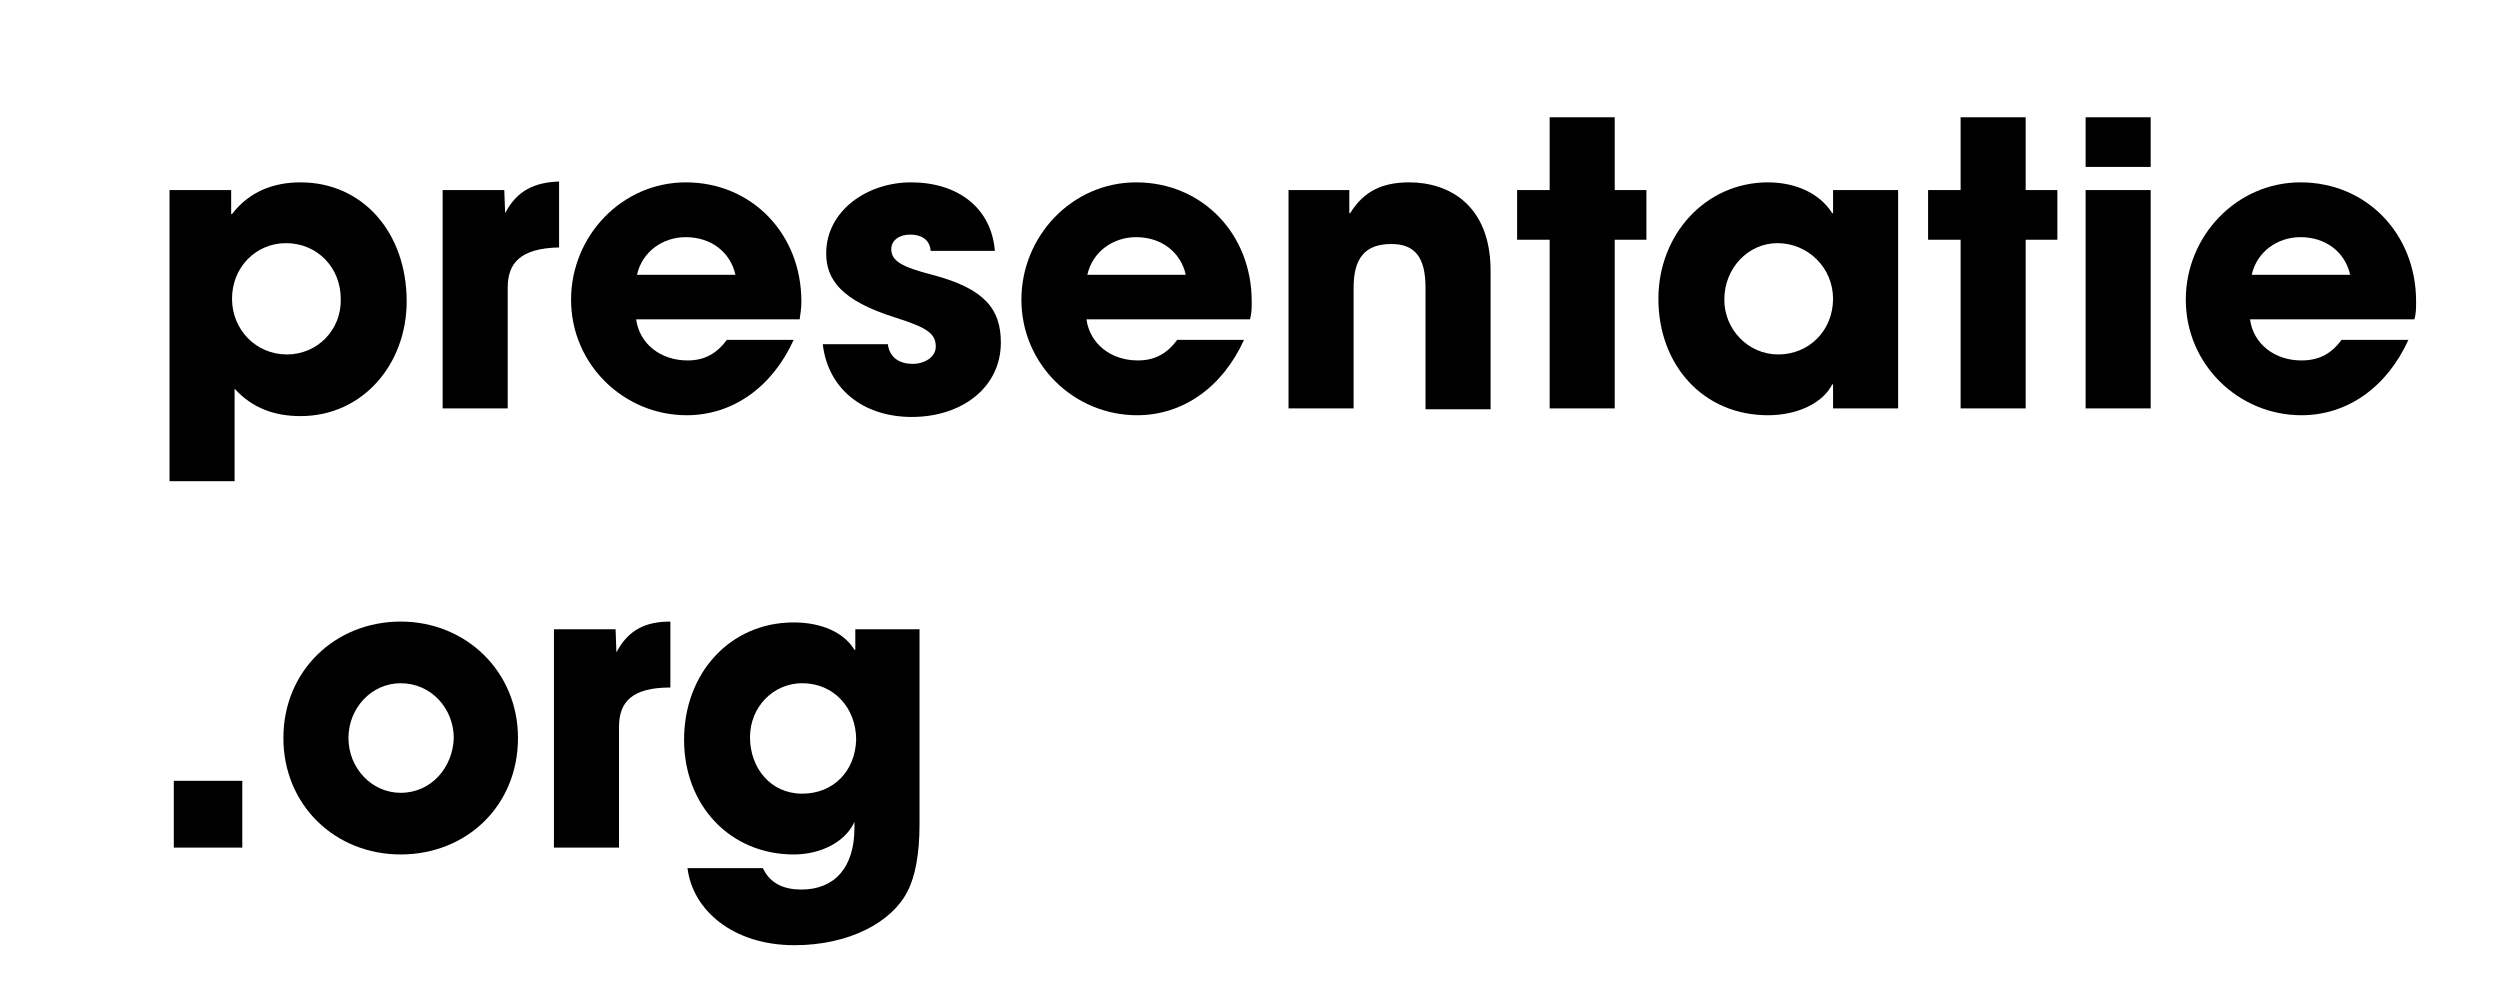
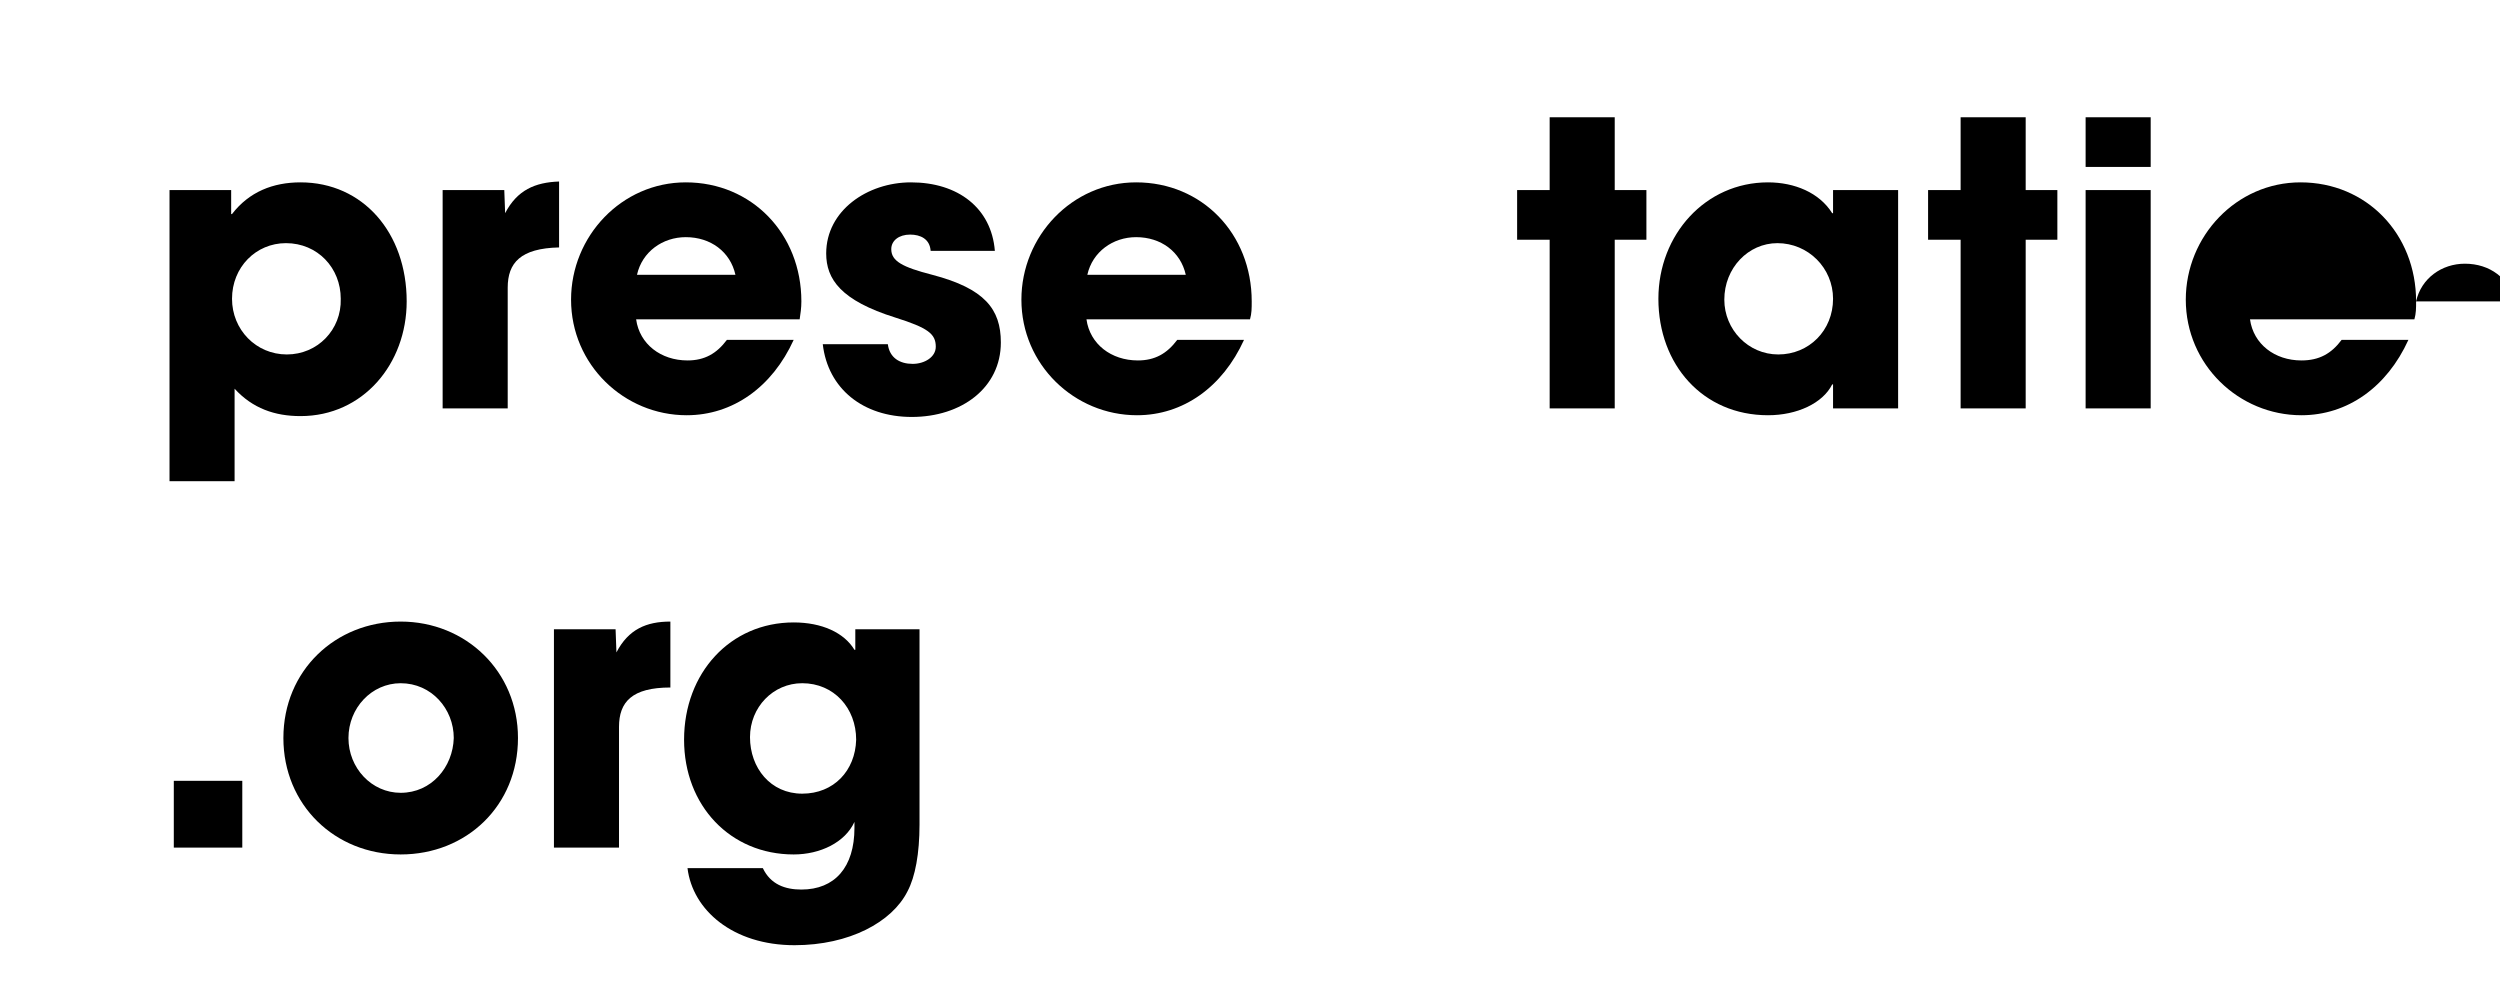
<svg xmlns="http://www.w3.org/2000/svg" xmlns:xlink="http://www.w3.org/1999/xlink" version="1.1" x="0px" y="0px" viewBox="0 0 292 115" style="enable-background:new 0 0 292 115;" xml:space="preserve">
  <style type="text/css">
	.st0{fill:#DFDBEA;}
	.st1{fill:#E85D4F;}
	.st2{fill:#FF5900;}
	.st3{fill:#FFFFFF;}
	.st4{fill:#154361;}
	.st5{clip-path:url(#SVGID_00000183214562834369467980000014702168140317213615_);}
	.st6{display:none;}
	.st7{display:inline;fill:url(#SVGID_00000173139960252466642610000012692174931956250807_);}
	.st8{display:inline;fill:#BED6D6;}
	.st9{display:inline;fill:#CCD5D5;}
	.st10{fill:#96C8CE;}
	.st11{fill:#F1C0B2;}
	.st12{fill:#D09D96;}
	.st13{fill:#F1D392;}
	.st14{fill:#587A99;}
	.st15{fill:#7C9FBA;}
	.st16{fill:#DBBD9E;}
	.st17{fill:#F6E0B5;}
	.st18{fill:#F6D5CE;}
	.st19{fill:url(#SVGID_00000070805927011072966720000013533867493571167133_);}
	.st20{fill:#F8D6BB;}
	.st21{fill:#DFB094;}
	.st22{fill:#CB957F;}
	.st23{fill:#141110;}
	.st24{clip-path:url(#SVGID_00000173839308203578392620000004421027544840149409_);}
	.st25{display:inline;fill:#D8DDD9;}
	.st26{display:inline;fill:#B9B0A7;}
	.st27{display:inline;fill:#CBC6BE;}
	.st28{display:inline;fill:#5F5F5C;}
	.st29{display:inline;fill:#9B9892;}
	.st30{display:inline;fill:#85827D;}
	.st31{fill:#4E7284;}
	.st32{fill:#EAB682;}
	.st33{fill:#1B3045;}
	.st34{fill:url(#SVGID_00000093175743255679127550000017839026012467313560_);}
	.st35{fill:#BA855B;}
	.st36{fill:#AD7256;}
	.st37{fill:url(#SVGID_00000044153570997666116210000006125541674760306056_);}
	.st38{fill:#D39A6E;}
	.st39{fill:#734C3E;}
	.st40{fill:#D37E8D;}
	.st41{fill:#5B4A5F;}
	.st42{fill:#792E4F;}
	.st43{fill:#382A42;}
	.st44{fill:#252D49;}
	.st45{fill:#B14C49;}
	.st46{fill:#7D3633;}
	.st47{fill:#9B4042;}
	.st48{fill:#DC8C7F;}
	.st49{fill:#F0A390;}
	.st50{fill:#F7C8A8;}
	.st51{fill:#F3B79E;}
	.st52{fill:#DD8C8E;}
	.st53{fill:#58302F;}
	.st54{fill:#672B2A;}
	.st55{fill:#332D2F;}
	.st56{clip-path:url(#SVGID_00000016783093616939744430000001787457779374655132_);}
	.st57{display:inline;fill:#E3D8CC;}
	.st58{display:inline;fill:#DCDADA;}
	.st59{display:inline;fill:#ECCFB2;}
	.st60{display:inline;fill:#F4C4A3;}
	.st61{display:inline;fill:#AF937D;}
	.st62{display:inline;fill:#CAA68C;}
	.st63{fill:#121B23;}
	.st64{fill:#6A8D9C;}
	.st65{fill:#243031;}
	.st66{fill:#285358;}
	.st67{fill:#2A2E28;}
	.st68{fill:#3A6B93;}
	.st69{fill:#C5636E;}
	.st70{fill:#8D343D;}
	.st71{fill:#902C49;}
	.st72{fill:#9D4551;}
	.st73{fill:#184870;}
	.st74{fill:#B06B53;}
	.st75{fill:#5B212A;}
	.st76{fill:#7C2536;}
	.st77{fill:#984B45;}
	.st78{fill:#6B1E3B;}
	.st79{fill:#867086;}
	.st80{fill:#EDA463;}
	.st81{fill:#F0B77C;}
	.st82{fill:#827157;}
	.st83{fill:#410F2D;}
	.st84{fill:#F2EFEF;}
	.st85{fill:#E6BB72;}
	.st86{fill:#E8DFD1;}
	.st87{fill:#661636;}
	.st88{fill:#85243D;}
	.st89{fill:#DCC5C6;}
	.st90{fill:#0388AB;}
	.st91{fill:#51100D;}
	.st92{fill:#923328;}
	.st93{fill:#DB8B49;}
	.st94{fill:#FBF8EE;}
	.st95{clip-path:url(#SVGID_00000145052021004957527510000001883113385292586667_);}
	.st96{fill:#173148;}
	.st97{clip-path:url(#SVGID_00000095305629569102505440000002826019198531827389_);}
	.st98{display:inline;fill:#C7BEB4;}
	.st99{display:inline;fill:#D4BAAB;}
	.st100{display:inline;fill:#E5DDD2;}
	.st101{fill:#625077;}
	.st102{fill:url(#SVGID_00000046317954682290313210000005960356470041101754_);}
	.st103{fill:#F0B0A8;}
	.st104{fill:#9C5365;}
	.st105{fill:#893E55;}
	.st106{fill:#EB9663;}
	.st107{fill:#92373E;}
	.st108{fill:#C45F57;}
	.st109{fill:#BF6F49;}
	.st110{fill:#AF6444;}
	.st111{fill:#797267;}
	.st112{fill:#E1BE95;}
	.st113{fill:#635E57;}
	.st114{fill:#304B61;}
	.st115{fill:#462E3F;}
	.st116{fill:#F3AD72;}
	.st117{fill:#98553A;}
	.st118{fill:#834A35;}
	.st119{fill:#AFB7B9;}
	.st120{fill:url(#SVGID_00000021817275154977932070000009056977294264153769_);}
	.st121{fill:#84A0AC;}
	.st122{fill:#9AAFB7;}
	.st123{fill:#6D8B9D;}
	.st124{fill:url(#SVGID_00000075124194951533277500000018162466941152405404_);}
	.st125{fill:#486579;}
	.st126{fill:#F9E2CD;}
	.st127{fill:#8C3E26;}
	.st128{fill:#601816;}
	.st129{fill:#EEEDED;}
	.st130{fill:#642211;}
	.st131{fill:#321911;}
	.st132{fill:#7C2F20;}
	.st133{fill:url(#SVGID_00000129885845832612947480000007754843876375471012_);}
	.st134{fill:#690927;}
	.st135{fill:#9F4E38;}
	.st136{fill:#BF7049;}
	.st137{fill:#B15C3F;}
	.st138{fill:url(#SVGID_00000138535460220209171390000015061088371123001522_);}
	.st139{fill:#710839;}
	.st140{fill:#480A26;}
	.st141{fill:#191312;}
	.st142{fill:#131414;}
	.st143{fill:#DDBFBD;}
	.st144{fill:#F1A98C;}
	.st145{fill:#BF6A6A;}
	.st146{fill:#D88278;}
	.st147{fill:#E2917B;}
	.st148{fill:#B26358;}
	.st149{fill:#3BAEA3;}
	.st150{fill:#7FCA8C;}
	.st151{fill:#F5E8E1;}
	.st152{fill:#F5F2F2;}
	.st153{fill:#D7C9C2;}
	.st154{fill:#C3B7B5;}
	.st155{fill:#3A090D;}
	.st156{fill:#650918;}
	.st157{fill:#0B0B0B;}
	.st158{fill:#E7DEDC;}
	.st159{fill:#914236;}
	.st160{fill:#AC504A;}
	.st161{fill:#E2896A;}
	.st162{fill:#BF5B54;}
	.st163{fill:#330C1D;}
	.st164{fill:#660A36;}
	.st165{fill:#450B21;}
	.st166{fill:#E99973;}
	.st167{fill:#BF5C44;}
	.st168{fill:#D9C8C0;}
	.st169{fill:#F3EBE1;}
	.st170{fill:#251308;}
	.st171{fill:#D46E5A;}
	.st172{fill:#A9412E;}
	.st173{fill:#04687C;}
	.st174{fill:#014156;}
	.st175{fill:#03323D;}
	.st176{fill:#015968;}
	.st177{fill:#F5B099;}
	.st178{fill:#065168;}
	.st179{fill:#117B91;}
	.st180{fill:#F9AC80;}
	.st181{fill:#F9C89E;}
	.st182{fill:#631714;}
	.st183{fill:#35160D;}
	.st184{fill:#E7BFAE;}
	.st185{display:inline;fill:#D6C8C5;}
	.st186{display:inline;fill:#FCF3EA;}
	.st187{display:inline;fill:#ABA9A7;}
	.st188{display:inline;fill:#B8A5A1;}
	.st189{fill:#12101C;}
	.st190{fill:#4D141A;}
	.st191{fill:#2B0F0E;}
	.st192{fill:#D49876;}
	.st193{fill:#EEB996;}
	.st194{fill:#043A42;}
	.st195{fill:#145E61;}
	.st196{fill:#33201F;}
	.st197{fill:#E86B6C;}
	.st198{fill:#A04E3A;}
	.st199{fill:#2C1E14;}
	.st200{fill:#C18266;}
	.st201{fill:#B27258;}
	.st202{fill:#FCF3EA;}
	.st203{fill:#C2406A;}
	.st204{fill:#971F4D;}
	.st205{fill:#F3EFD8;}
	.st206{display:inline;fill:#D8CAC7;}
	.st207{display:inline;fill:#F5E8E0;}
	.st208{display:inline;fill:#CAB3B4;}
	.st209{display:inline;fill:#C06680;}
	.st210{display:inline;fill:#29130C;}
	.st211{display:inline;fill:#8E2842;}
	.st212{display:inline;fill:#E2B5AE;}
	.st213{display:inline;fill:#B894A0;}
	.st214{fill:#DE8E64;}
	.st215{fill:#121E2D;}
	.st216{fill:#C26D4C;}
	.st217{fill:#9A4633;}
	.st218{fill:#1A1310;}
	.st219{fill:#836B74;}
	.st220{fill:#F5E8E0;}
	.st221{fill:#D9D8DA;}
	.st222{fill:#D8CAC7;}
	.st223{fill:#B7476F;}
	.st224{fill:#C06680;}
	.st225{fill:#A43C5F;}
	.st226{fill:#D07891;}
	.st227{fill:#A6583E;}
	.st228{fill:#370A12;}
	.st229{display:inline;fill:#DEC9C3;}
	.st230{display:inline;fill:#C6AFAB;}
	.st231{display:inline;fill:#AC969C;}
	.st232{display:inline;fill:#FDEADA;}
	.st233{fill:#9E4F3B;}
	.st234{fill:url(#SVGID_00000143578851443743499410000014524788923881557688_);}
	.st235{fill:#510E2D;}
	.st236{fill:#732B24;}
	.st237{fill:#012A30;}
	.st238{fill:#05414E;}
	.st239{fill:#0F1317;}
	.st240{fill:#501318;}
	.st241{fill:#89252B;}
	.st242{fill:#E5D9D9;}
	.st243{fill:#6E1620;}
	.st244{fill:#C6AFAB;}
	.st245{fill:#DEC9C3;}
	.st246{fill:#AC969C;}
	.st247{fill:#C56455;}
	.st248{fill:#B26349;}
	.st249{fill:#C27054;}
	.st250{fill:#E3AF9A;}
	.st251{fill:#5E2214;}
	.st252{fill:#8C3D36;}
	.st253{fill:#D78E70;}
	.st254{fill:#300F08;}
	.st255{fill:#FDEADA;}
	.st256{fill:#FABA98;}
	.st257{fill:#E6A06C;}
	.st258{fill:#AF2D5E;}
	.st259{display:inline;fill:#D3BEBB;}
	.st260{display:inline;fill:#B4A1A0;}
	.st261{display:inline;fill:#51474B;}
	.st262{display:inline;fill:#897D7C;}
	.st263{display:inline;fill:#9C8E8D;}
	.st264{display:inline;fill:#FDFDFD;}
	.st265{fill:#FDFDFD;}
	.st266{fill:#161218;}
	.st267{fill:#B25F42;}
	.st268{fill:#2E1219;}
	.st269{fill:#1F0A0D;}
	.st270{fill:#43091B;}
	.st271{fill:#C67559;}
	.st272{fill:#B4A1A0;}
	.st273{fill:#640E2E;}
	.st274{fill:#9B4333;}
	.st275{fill:#D98C66;}
	.st276{fill:#F2BF99;}
	.st277{fill:#F8DBC2;}
	.st278{fill:#402417;}
	.st279{fill:#FFF7E4;}
	.st280{fill:#CA9678;}
	.st281{fill:#E8A274;}
	.st282{fill:#C04F4E;}
	.st283{fill:#DFD0C8;}
	.st284{fill:#F7ECE3;}
	.st285{fill:#D3BEBB;}
	.st286{display:inline;fill:#E8DBD4;}
	.st287{display:inline;fill:#B69494;}
	.st288{display:inline;fill:#F6F1E5;}
	.st289{fill:#39B4A4;}
	.st290{fill:#046A67;}
	.st291{fill:#CB8273;}
	.st292{fill:#E6AA92;}
	.st293{fill:#F6F1E5;}
	.st294{fill:#DC9780;}
	.st295{fill:#E8DBD4;}
	.st296{fill:#0B1825;}
	.st297{fill:#014054;}
	.st298{fill:#014D5B;}
	.st299{fill:#0C7888;}
	.st300{fill:#066375;}
	.st301{fill:#0B2431;}
	.st302{fill:url(#SVGID_00000084494751100017209100000009244514244348341655_);}
	.st303{fill:#0F838A;}
	.st304{fill:#D87294;}
	.st305{fill:url(#SVGID_00000091696470227211740090000008428094815337597824_);}
	.st306{fill:#FBF1EF;}
	.st307{fill:#F8D8BA;}
	.st308{fill:#F1C2A5;}
	.st309{fill:#680B35;}
	.st310{fill:#8E1E4F;}
	.st311{fill:#261521;}
	.st312{fill:#16131D;}
	.st313{fill:#F9E7C8;}
	.st314{fill:#1D1212;}
	.st315{fill:#2E0E20;}
	.st316{fill:#15181C;}
	.st317{display:inline;fill:#E2D7D1;}
	.st318{display:inline;fill:#D0ADA7;}
	.st319{display:inline;fill:#AA757B;}
	.st320{display:inline;fill:#C19597;}
	.st321{fill:url(#SVGID_00000164488753859645373720000014606578295890248631_);}
	.st322{fill:#E2D7D1;}
	.st323{fill:#F2D9CB;}
	.st324{fill:#F7F1EE;}
	.st325{fill:#F7C9A5;}
	.st326{fill:#49443F;}
	.st327{fill:#E8AA8E;}
	.st328{fill:#740B37;}
	.st329{fill:#82122A;}
	.st330{fill:#690C26;}
	.st331{fill:#331A30;}
	.st332{fill:#0E345F;}
	.st333{fill:#0D1D37;}
	.st334{fill:url(#SVGID_00000111167954468123838910000013362479836826214024_);}
	.st335{fill:#951956;}
	.st336{fill:#D74568;}
	.st337{fill:#1D110E;}
	.st338{fill:#260D08;}
	.st339{fill:#E98E99;}
	.st340{fill:#192C43;}
	.st341{fill:#472232;}
	.st342{display:inline;fill:#BEBCB8;}
	.st343{display:inline;fill:#FEFEFE;}
	.st344{fill:#FEFEFE;}
	.st345{fill:#283C61;}
	.st346{fill:#1C1D24;}
	.st347{fill:#131626;}
	.st348{fill:#D4E3E6;}
	.st349{fill:#0F1416;}
	.st350{fill:#0F1E27;}
	.st351{fill:#89180E;}
	.st352{fill:#190F0E;}
	.st353{fill:#6E2E3A;}
	.st354{fill:#023955;}
	.st355{fill:#0F80B0;}
	.st356{fill:#5E8ABB;}
	.st357{fill:#262E30;}
	.st358{fill:#A1C1D8;}
	.st359{fill:#5695C3;}
	.st360{fill:#2D201D;}
	.st361{fill:#38140F;}
	.st362{fill:#11527C;}
	.st363{fill:#642225;}
	.st364{fill:#7D3530;}
	.st365{fill:#271412;}
	.st366{fill:#D0583D;}
	.st367{fill:#D36A44;}
	.st368{fill:#F4BA3E;}
	.st369{fill:#DA7E3F;}
	.st370{fill:#FCB45D;}
	.st371{fill:#F49D55;}
	.st372{fill:#D53246;}
	.st373{fill:#341F11;}
	.st374{fill:#191713;}
	.st375{display:inline;fill:#CDCBCC;}
	.st376{display:inline;fill:#FBF6E9;}
	.st377{display:inline;fill:#C2E2DF;}
	.st378{display:inline;fill:#232F42;}
	.st379{display:inline;fill:#085F4A;}
	.st380{display:inline;fill:#E85D4F;}
	.st381{display:inline;fill:#148067;}
	.st382{display:inline;fill:#1F181F;}
	.st383{display:inline;fill:#D5E5F2;}
	.st384{display:inline;fill:#1C4A59;}
	.st385{display:inline;fill:#34211D;}
	.st386{display:inline;fill:#93D4E3;}
	.st387{display:inline;fill:#FDAC6E;}
	.st388{display:inline;fill:#355974;}
	.st389{display:inline;fill:#547C8A;}
	.st390{display:inline;fill:#71432A;}
	.st391{fill:#196A80;}
	.st392{fill:#C27255;}
	.st393{fill:#E59072;}
	.st394{fill:#486978;}
	.st395{fill:#588B9D;}
	.st396{fill:#F7BD51;}
	.st397{fill:#9B541F;}
	.st398{fill:#381018;}
	.st399{fill:#58201E;}
	.st400{fill:#231216;}
	.st401{fill:#EF9E9D;}
	.st402{fill:#132F42;}
	.st403{fill:#EEDFE3;}
	.st404{fill:#FEFCFA;}
	.st405{fill:#E78B56;}
	.st406{fill:#9CA3A9;}
	.st407{fill:#402C1C;}
	.st408{fill:#515D53;}
	.st409{fill:#D15E58;}
	.st410{fill:#232B35;}
	.st411{fill:#24201F;}
	.st412{fill:#2B2A25;}
	.st413{fill:#101F26;}
	.st414{fill:#9CB9D0;}
	.st415{fill:#141616;}
	.st416{fill:#BFC8D1;}
	.st417{fill:#DD6C3D;}
	.st418{fill:#502C23;}
	.st419{fill:#545E63;}
	.st420{fill:#893F1D;}
	.st421{fill:#0E3D5B;}
	.st422{fill:#232F42;}
	.st423{fill:#264050;}
	.st424{fill:#7DC3CC;}
	.st425{fill:#59958E;}
	.st426{fill:#89A7B2;}
	.st427{fill:#1D4242;}
	.st428{display:inline;fill:#AA9F9B;}
	.st429{display:inline;fill:#C8BEBB;}
	.st430{display:inline;fill:#8E8080;}
	.st431{display:inline;fill:#4A4750;}
	.st432{display:inline;fill:#706A6C;}
	.st433{display:inline;fill:#5F595F;}
	.st434{display:inline;fill:#9D8F8D;}
	.st435{clip-path:url(#SVGID_00000067226451379002903430000007263864791483465110_);}
	.st436{clip-path:url(#SVGID_00000078024083630907507230000012261139872428286902_);}
	.st437{fill:url(#SVGID_00000175302809315257804990000002591487277162254746_);}
	.st438{fill:url(#SVGID_00000121959674315119609260000007001355567002851730_);}
	.st439{fill:url(#SVGID_00000130643865764471297400000014967888440983778494_);}
	.st440{display:inline;fill:#DBCDC6;}
	.st441{fill:#E9E4DC;}
	.st442{fill:#A7B1AD;}
	.st443{fill:#963053;}
	.st444{fill:#59102F;}
	.st445{fill:#AA4263;}
	.st446{fill:#7A1C40;}
	.st447{fill:#360A19;}
	.st448{fill:#632B4A;}
	.st449{fill:#F2AB8D;}
	.st450{fill:#B86D59;}
	.st451{fill:#FAC8AE;}
	.st452{fill:#ECCFC8;}
	.st453{fill:#CE9381;}
	.st454{fill:#C67D6A;}
	.st455{fill:#B85D54;}
	.st456{fill:#A0433B;}
	.st457{fill:#4F161F;}
	.st458{fill:#793336;}
	.st459{fill:#3A1212;}
	.st460{fill:#725416;}
	.st461{fill:#FCFDFC;}
	.st462{fill:#391905;}
	.st463{fill:#420C1B;}
	.st464{fill:#741032;}
	.st465{fill:#F7EAE7;}
	.st466{fill:#0D0A09;}
	.st467{fill:#E4CBC7;}
	.st468{fill:#B998A3;}
	.st469{fill:#C8BEBB;}
	.st470{fill:#8B4D49;}
	.st471{fill:#191A16;}
	.st472{fill:#D98F83;}
	.st473{fill:#CCAFAE;}
	.st474{fill:#5A484C;}
	.st475{clip-path:url(#SVGID_00000054985181309063722090000013510326790061250734_);}
	.st476{clip-path:url(#SVGID_00000078730393096361310510000006248526506650159550_);}
	.st477{fill:url(#SVGID_00000179636479967493831700000015623422864976879272_);}
	.st478{fill:url(#SVGID_00000101806088431539940520000014465912233388597412_);}
	.st479{fill:url(#SVGID_00000093868321289387662540000009318980403589226430_);}
</style>
  <g id="bg">
</g>
  <g id="Layer_1">
    <g>
      <path d="M35.1,21.3c-3.2,0-6,1.1-8,3.7H27v-2.8h-7.2v34h7.6V45.4c2.1,2.3,4.7,3.2,7.7,3.2c7.3,0,12.4-6.1,12.4-13.4    C47.5,27.2,42.4,21.3,35.1,21.3z M33.5,41.4c-3.6,0-6.4-2.9-6.4-6.5c0-3.7,2.8-6.5,6.3-6.5c3.7,0,6.4,2.9,6.4,6.5    C39.9,38.5,37.1,41.4,33.5,41.4z" />
      <path d="M59,24.9L59,24.9l-0.1-2.7h-7.2v25.5h7.6V33.6c0-2.9,1.5-4.6,6-4.7v-7.7C62.5,21.3,60.4,22.2,59,24.9z" />
      <path d="M93.6,35.2c0-7.9-5.8-13.9-13.5-13.9c-7.5,0-13.4,6.3-13.4,13.7c0,7.6,6.2,13.5,13.5,13.5c5.4,0,10-3.3,12.5-8.8h-7.8    c-1.2,1.6-2.6,2.4-4.6,2.4c-3.1,0-5.6-1.9-6-4.8h19.1C93.5,36.6,93.6,36,93.6,35.2z M74.4,32.1c0.6-2.7,3-4.4,5.7-4.4    c2.9,0,5.2,1.7,5.8,4.4H74.4z" />
      <path d="M108.9,32.1c-3.5-0.9-4.8-1.6-4.8-3c0-1,0.9-1.7,2.2-1.7c1.2,0,2.3,0.5,2.4,1.9h7.5c-0.4-5-4.3-8-9.8-8    c-5.1,0-9.9,3.3-9.9,8.3c0,3,1.7,5.5,8.1,7.5c3.8,1.2,4.7,1.9,4.7,3.4c0,1.2-1.3,2-2.7,2c-1.5,0-2.7-0.7-2.9-2.3h-7.6    c0.6,5.2,4.7,8.5,10.4,8.5c5.8,0,10.4-3.4,10.4-8.7C116.9,36.1,115,33.7,108.9,32.1z" />
      <path d="M146.2,35.2c0-7.9-5.8-13.9-13.5-13.9c-7.5,0-13.4,6.3-13.4,13.7c0,7.6,6.2,13.5,13.5,13.5c5.4,0,10-3.3,12.5-8.8h-7.8    c-1.2,1.6-2.6,2.4-4.6,2.4c-3.1,0-5.6-1.9-6-4.8H146C146.2,36.6,146.2,36,146.2,35.2z M127,32.1c0.6-2.7,3-4.4,5.7-4.4    c2.9,0,5.2,1.7,5.8,4.4H127z" />
-       <path d="M164.6,21.3c-3.1,0-5.3,1-6.9,3.6h-0.1v-2.7h-7.1v25.5h7.6V33.6c0-3.4,1.3-5.1,4.4-5.1c2.8,0,4,1.6,4,5.1v14.2h7.6V31.4    C174,23.9,169.2,21.3,164.6,21.3z" />
      <path d="M188.6,22.2v-8.5H181v8.5h-3.8V28h3.8v19.7h7.6V28h3.7v-5.8H188.6z" />
      <path d="M214.1,22.2v2.7H214c-1.5-2.4-4.4-3.6-7.5-3.6c-7.3,0-12.8,6.1-12.8,13.6c0,7.7,5.2,13.6,12.8,13.6c3.4,0,6.4-1.4,7.5-3.6    h0.1v2.8h7.6V22.2H214.1z M207.7,41.4c-3.5,0-6.3-2.9-6.3-6.4c0-3.7,2.8-6.6,6.2-6.6c3.6,0,6.5,2.9,6.5,6.5    C214.1,38.6,211.3,41.4,207.7,41.4z" />
      <path d="M236.6,22.2v-8.5H229v8.5h-3.8V28h3.8v19.7h7.6V28h3.7v-5.8H236.6z" />
      <path d="M243.6,22.2v25.5h7.6V22.2H243.6z M243.6,13.7v5.8h7.6v-5.8H243.6z" />
-       <path d="M282.2,35.2c0-7.9-5.8-13.9-13.5-13.9c-7.5,0-13.4,6.3-13.4,13.7c0,7.6,6.2,13.5,13.5,13.5c5.4,0,10-3.3,12.5-8.8h-7.8    c-1.2,1.6-2.6,2.4-4.7,2.4c-3.1,0-5.6-1.9-6-4.8H282C282.2,36.6,282.2,36,282.2,35.2z M263,32.1c0.6-2.7,3-4.4,5.7-4.4    c2.9,0,5.2,1.7,5.8,4.4H263z" />
+       <path d="M282.2,35.2c0-7.9-5.8-13.9-13.5-13.9c-7.5,0-13.4,6.3-13.4,13.7c0,7.6,6.2,13.5,13.5,13.5c5.4,0,10-3.3,12.5-8.8h-7.8    c-1.2,1.6-2.6,2.4-4.7,2.4c-3.1,0-5.6-1.9-6-4.8H282C282.2,36.6,282.2,36,282.2,35.2z c0.6-2.7,3-4.4,5.7-4.4    c2.9,0,5.2,1.7,5.8,4.4H263z" />
      <path d="M20.3,91.2V99h8v-7.8H20.3z" />
      <path d="M46.8,72.6c-7.6,0-13.7,5.7-13.7,13.6c0,7.8,6,13.6,13.7,13.6c7.7,0,13.7-5.7,13.7-13.6C60.5,78.4,54.4,72.6,46.8,72.6z     M46.8,92.6c-3.4,0-6.1-2.9-6.1-6.4c0-3.5,2.7-6.4,6.1-6.4c3.6,0,6.2,3,6.2,6.4C52.9,89.6,50.4,92.6,46.8,92.6z" />
      <path d="M72,76.2L72,76.2l-0.1-2.7h-7.2V99h7.6V84.9c0-2.9,1.5-4.6,6-4.6v-7.7C75.5,72.6,73.4,73.5,72,76.2z" />
      <path d="M99.9,73.5v2.4h-0.1c-1.2-2-3.8-3.2-7.1-3.2c-7.4,0-12.8,5.9-12.8,13.7c0,7.7,5.4,13.4,12.8,13.4c3.1,0,6-1.4,7.1-3.8v0.7    c0,4.6-2.3,7.2-6.2,7.2c-1.9,0-3.6-0.6-4.5-2.5h-8.8c0.6,4.9,5.3,9,12.5,9c6.4,0,11.4-2.7,13.2-6.3c0.9-1.7,1.4-4.4,1.4-7.8V73.5    H99.9z M93.7,92.7c-3.7,0-6.1-3-6.1-6.6c0-3.5,2.7-6.3,6.1-6.3c3.7,0,6.3,2.9,6.3,6.6C99.9,90,97.4,92.7,93.7,92.7z" />
    </g>
    <g>
      <g>
        <g>
          <defs>
            <rect id="SVGID_00000106132580810639407540000005871144683663637893_" x="98.3" y="289.5" width="572.6" height="370.2" />
          </defs>
          <clipPath id="SVGID_00000158029262125962152470000009974468757820205697_">
            <use xlink:href="#SVGID_00000106132580810639407540000005871144683663637893_" style="overflow:visible;" />
          </clipPath>
          <g style="clip-path:url(#SVGID_00000158029262125962152470000009974468757820205697_);">
            <g id="Background_00000106841881846960963060000006068410987863566744_" class="st6">
              <path class="st57" d="M905.8-37c0.3,39.4-0.1,78.8,0,118.2C896.1,81.6,903,92,895,110c-1.5,73.2-1.3,146.5-1,219.7        c0,0.4,2,1.6,2,2c0.1,28,0.8,56,1,84c0.2,35.1-3,70.3-2,105.5c0.2,6.1,1.5,42.7,2,44.9c1,4.7,3.9,5.8,5.9,9.8        c-3.8,5.9-8,36.3,2.9,31.7c0,42.6,0.1,85.3,0,127.9c-16.5,0.2-4.7-6.2-5.9-9.3c-0.4-1.2-4-2.7-3.9-4.9c0-2.3,4.6,1.3,6.8-2.9        c3.6-6.9-5.4-8.6-1-16.6c-13.3-7.4,4.2-7.2-8.8-26.4c0,37.1,0,37.1,0,74.2c14.2-4-3.1-11.8,12.7-9.3c0,16.3,0,32.6,0,48.8        c-1.7-4.8-4.9-1.2-6.8-6.3c-0.3-0.9,2.1-11.2-0.5-13.2c-1.9-1.5-6.1,1.7-6.3,9.3c-0.4,9.7,11.3,17.4,1,17.6        c-1,51.8-1,51.8-2,103.5c-2,5.6-2,5.6-3.9,11.2c-127.7,2.6-256-0.1-383.8,0c0.9-22.9-3.9-8.4-5.4-7.8        c-8.1,3.5-1.8-16.9-21-25.9c1.5-32.1-9.6-3.8-14.6-23.4c9-1-4.4-12.6-6.3-13.2c-8.3-2.3-22.6,4.3-30.3,6.8        c-4.3,1.4-18.5,0.6-18.1,9.3c0,0.9,4.1,4.8,0.5,17.1c-18.1-8.7,1.3-19.2-22.5-6.8c-6.8,14.5-12.9,7.8-24.4,6.8        c-2.7-1.3,3-8-5.9-6.8c-24.2,14.9-58.4,24.2-76.7,43.9c-124.3-0.1-248.7,0.1-373,0c0-146.8,0.1-293.6,0-440.4        c7.7-2.6,10.9-20.9,19-24.4c18.6-8,15.2,22.5,43.9-20.5c17.1-2.4,17.1-2.4,34.2-4.9c20.7,16.1,14.8,2.6,20.5-2.9        c3.7-3.6,38.8-11.1,46.9-18.6c15.5,11.1,29.8-5.1,26.9,8.3c7.4,4.9,2-12.9,3.9-21.5c7.2-8.7,6.8-23.4,15.1-32.7        c2.8,1.4-12.2,32.2-4.9,36.1c5-4,0.4-9.9,6.3-12.7c-5.2,24.5-6.3,57.5,8.8,78.6c-22.7,14.2-13.4,53.6-1.5,62        c11.9,8.3,28.6-2.3,34.7,11.7c-3.7,1.2-6.5,4.2-9.8,5.9c-8.3,4.1-15.9,9-24.4,12.7c-1.9-0.4-11.6,9.5-11.7,10.3        c-0.4,1.9,6.3,1.1,3.4,13.2c-17.9-2.2,7.8,5.3-10.7,23.4c1.7-5.6,1.7-5.6,3.4-11.2c-5.6-1.7-9.7-13.9-18.1-1.5        c-6.8-1.8-31.8-2.8-35.6,3.4c-0.8,1.3,1.5,3.4-0.5,6.3c-2.6,3.9-11,1.8-13.7,6.8c-15.6-1.6-27.8,2.7-29.3,2.9        c-7,0.9-13.9-1.1-14.6-1c-4.5,0.7-7.3,4.2-12.7,2c-12.1,7.1-36.8,21.9-26.9,38.6c-5.4,17.4,1,24.4,2.9,40        c17.9,22.6,46.1,33.3,71.8,43.5c9.4,11.3,17.9,15.5,30.3,22.5c41.6,4.6,79.8,24.1,120.1,34.2c38.6-11.5,59.1,21.4,85.9,8.8        c16.1,6.8,16.1,6.8,32.2,13.7c10.3-2,19.5,0.8,30.3,0c-14-7.3,8.3-9.6,13.7-8.8c5.1,0.8,0.9,6.8,20.5,3.9        c13.9,10.5,42.7,0.6,57.6,5.9c6.1-7.9,13.6-0.5,24.4-2.9c7.7,8.7,10.2-0.1,17.6,7.8C483,790,493.2,799,513.7,797        c2.2-0.2,4.6-2.9,4.9-2.9c25.2-2.5,49.9-3.1,75.2-3.9c12.3-12.3,32.3,0.1,49.8-14.6c10,2.4,15.8-5.1,23.4-8.8        c0.9-0.4,4,0.4,4.9,0c6.5-3.2,18.6-15.8,35.2-17.6c21.8-19.1,34.2-14.1,36.1-14.6c0.8-0.2,18.1-12.1,10.3,0.5        c-1.1,1.7-5.6,2.5-5.9,3.9c-1.6,7.6,9.9-2.8,11.2-3.4c5.2-2.5,32.2-15.1,35.2-14.6c11.5,9.1,5.4,0.5,5.9,0        c1-1.1,11-2.6,11.2-3.4c0.3-1-7.5-2.6-3.4-6.3c7.8-7,27.8,1.3,14.2-21c0.9-19.6,3.7-39,2-58.6c-26.7-6.7,3.7-29.5-23.9-26.9        c-11-10.6-28.5-16-30.3-17.6c-8.3-7.5,7.5-16.8-33.2-14.6c-1,0.1-5.5,2.9-5.9,2.9c-16.1,0.9-30-3.7-35.6,3.9        c-0.5-5.1-0.5-5.1-1-10.3c-1.7-3.3-6.1-10.9-6.8-13.2c-0.2-0.5,0.2-1.4,0-2c5.7-7.5,34.6-35.7,36.1-40.5        c2.8-8.7-2.3-19.7,0-29.3c1-4,21.4-28.3,16.6-80.1c-2.2-23.4-11.9-30.3-16.6-43.9c-3.9-11.5-2.3-18.2-9.8-35.6        c-0.2-0.4,4.2-5.2-3.9-4.9c-0.2-0.3-3.2-1.3-4.9-6.3c0.9-7.7,2-29.7,1-35.6c6.4,0.7-0.7,13.6,2.9,22c6.8,15.5,6.4-19,5.9-35.2        c-7-2.8-0.1-1.6,0-2c2.5-9-1.8-174.8,0-186.5c5.7-37.1,58-5.3,64-4.4c16.7,2.4,18.9-3.8,27.8-14.2c2-6.9,2-18.6,8.3-22.9        c4-2.8,45-14.1,54.7-17.6C871.8,14.7,894.5-34.7,905.8-37z" />
              <path class="st58" d="M-94.2,470.8c-0.1-186.5,0.1-373,0-559.6c500,0,500,0,1000,0c0.1,17.3-0.1,34.5,0,51.8        c-11.3,2.3-34,51.7-36.6,53.7c-9.7,3.5-50.7,14.8-54.7,17.6c-6.3,4.4-6.3,16.1-8.3,22.9c-9,10.4-11.2,16.6-27.8,14.2        c-6-0.9-58.3-32.7-64,4.4c-1.8,11.7,2.5,177.5,0,186.5c-0.1,0.3-7-0.8,0,2c0.5,16.1,0.9,50.7-5.9,35.2        c-3.7-8.4,3.5-21.3-2.9-22c-1.9-10.7-22.8-16.2-32.2-19.5c-3.7-42.9-5.5-85.9-12.7-128.4c-5-12.3-42.6-36.3-55.7-43.5        c-0.3-0.3-0.6-0.6-1-1c-1.8-1.6-3.8-3-5.4-4.9c-6.7-1.5-51,38.6-58.1,45.9c-1.4,1.4-0.9,1.9-1,2c-1.8,1.8-0.1,3.4-3.4,2.9        c-17.1-20.4-17.4-22.4-45.9-5.9c-11,1-94.1-43.5-175.8,7.8c-22.9-8.8-24.6,14.2-29.3,31.3c-14.1,3.9-32.5,3.8-44.9,10.7        c-5,2.8-31.7,30.7-32.7,32.7c-8.2,16.2,11.3,23.9-22.5,33.2c0,10.7,0,10.7,0,21.5c-43.7,20.4-33,22.7-34.2,68.4        c-18.1,14.6-28.3,23.1-33.2,46.4c-5.9,2.8-1.4,8.7-6.3,12.7c-7.3-4,7.7-34.7,4.9-36.1c-8.4,9.3-7.9,24-15.1,32.7        c-1.9,8.5,3.5,26.4-3.9,21.5c3-13.4-11.3,2.8-26.9-8.3c-8.1,7.5-43.1,14.9-46.9,18.6c-5.7,5.5,0.2,19-20.5,2.9        c-17.1,2.4-17.1,2.4-34.2,4.9C-60,469-56.6,438.4-75.2,446.4C-83.4,449.9-86.5,468.2-94.2,470.8z" />
            </g>
          </g>
        </g>
      </g>
    </g>
  </g>
</svg>